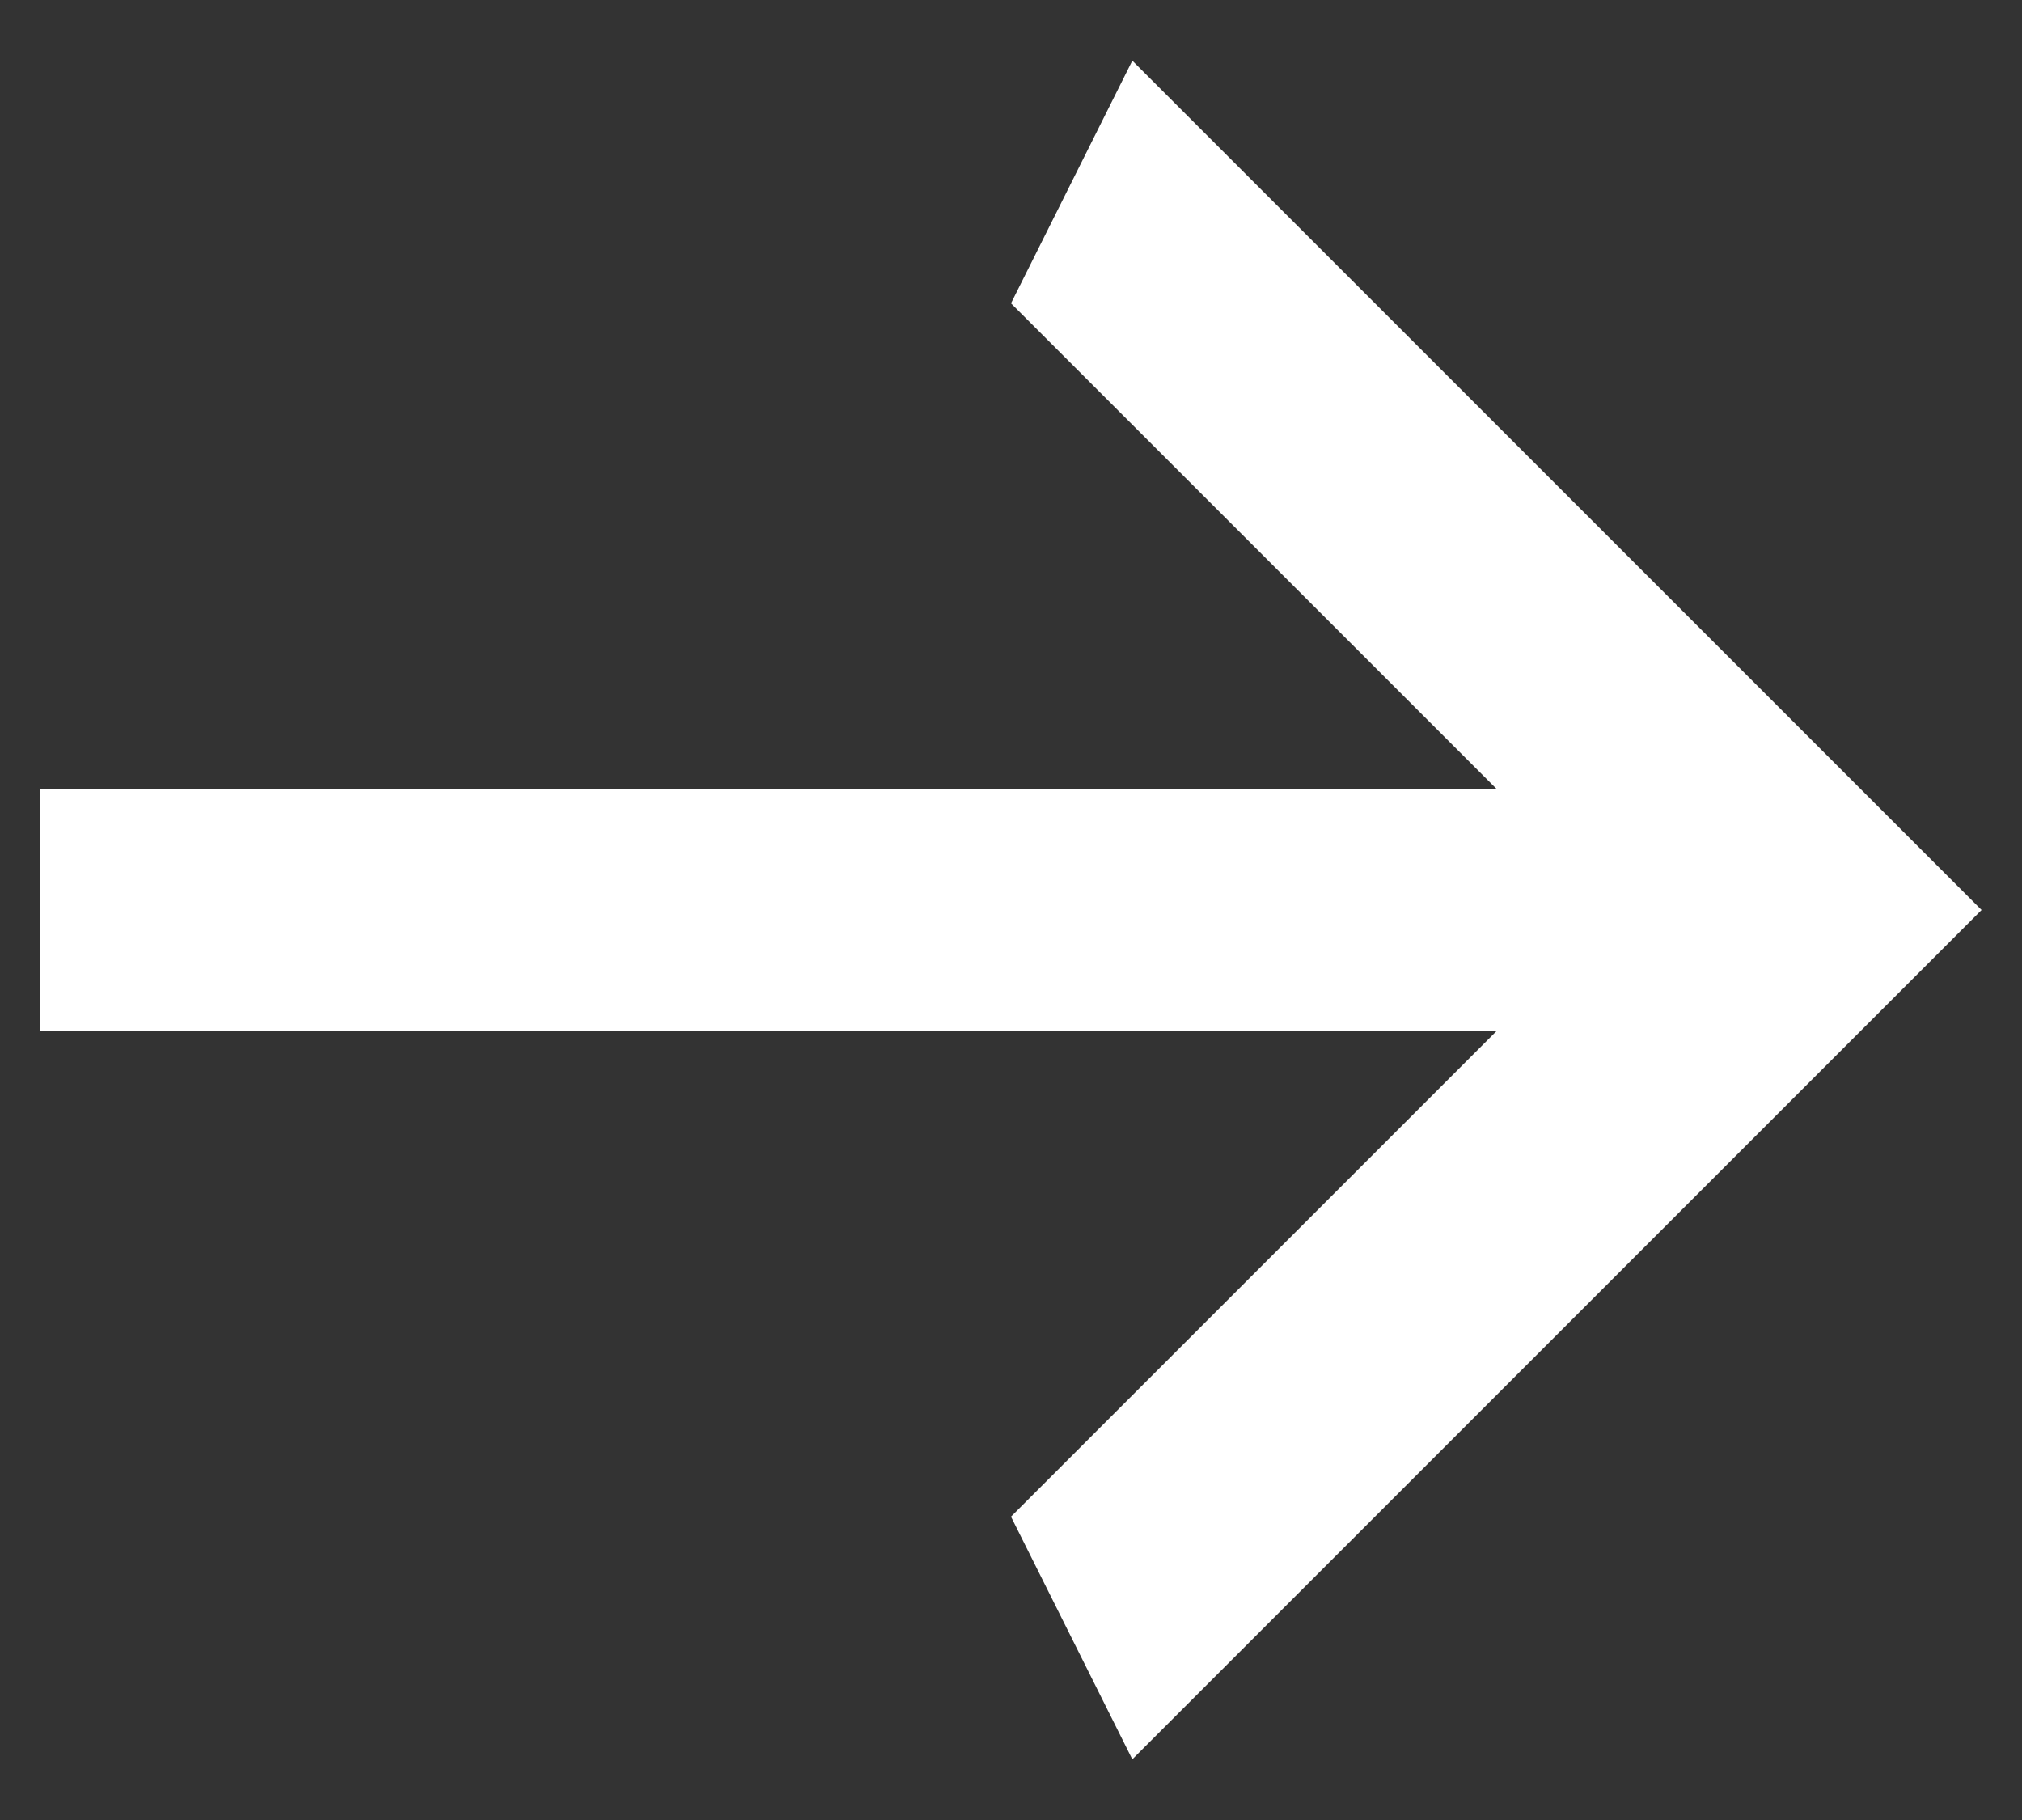
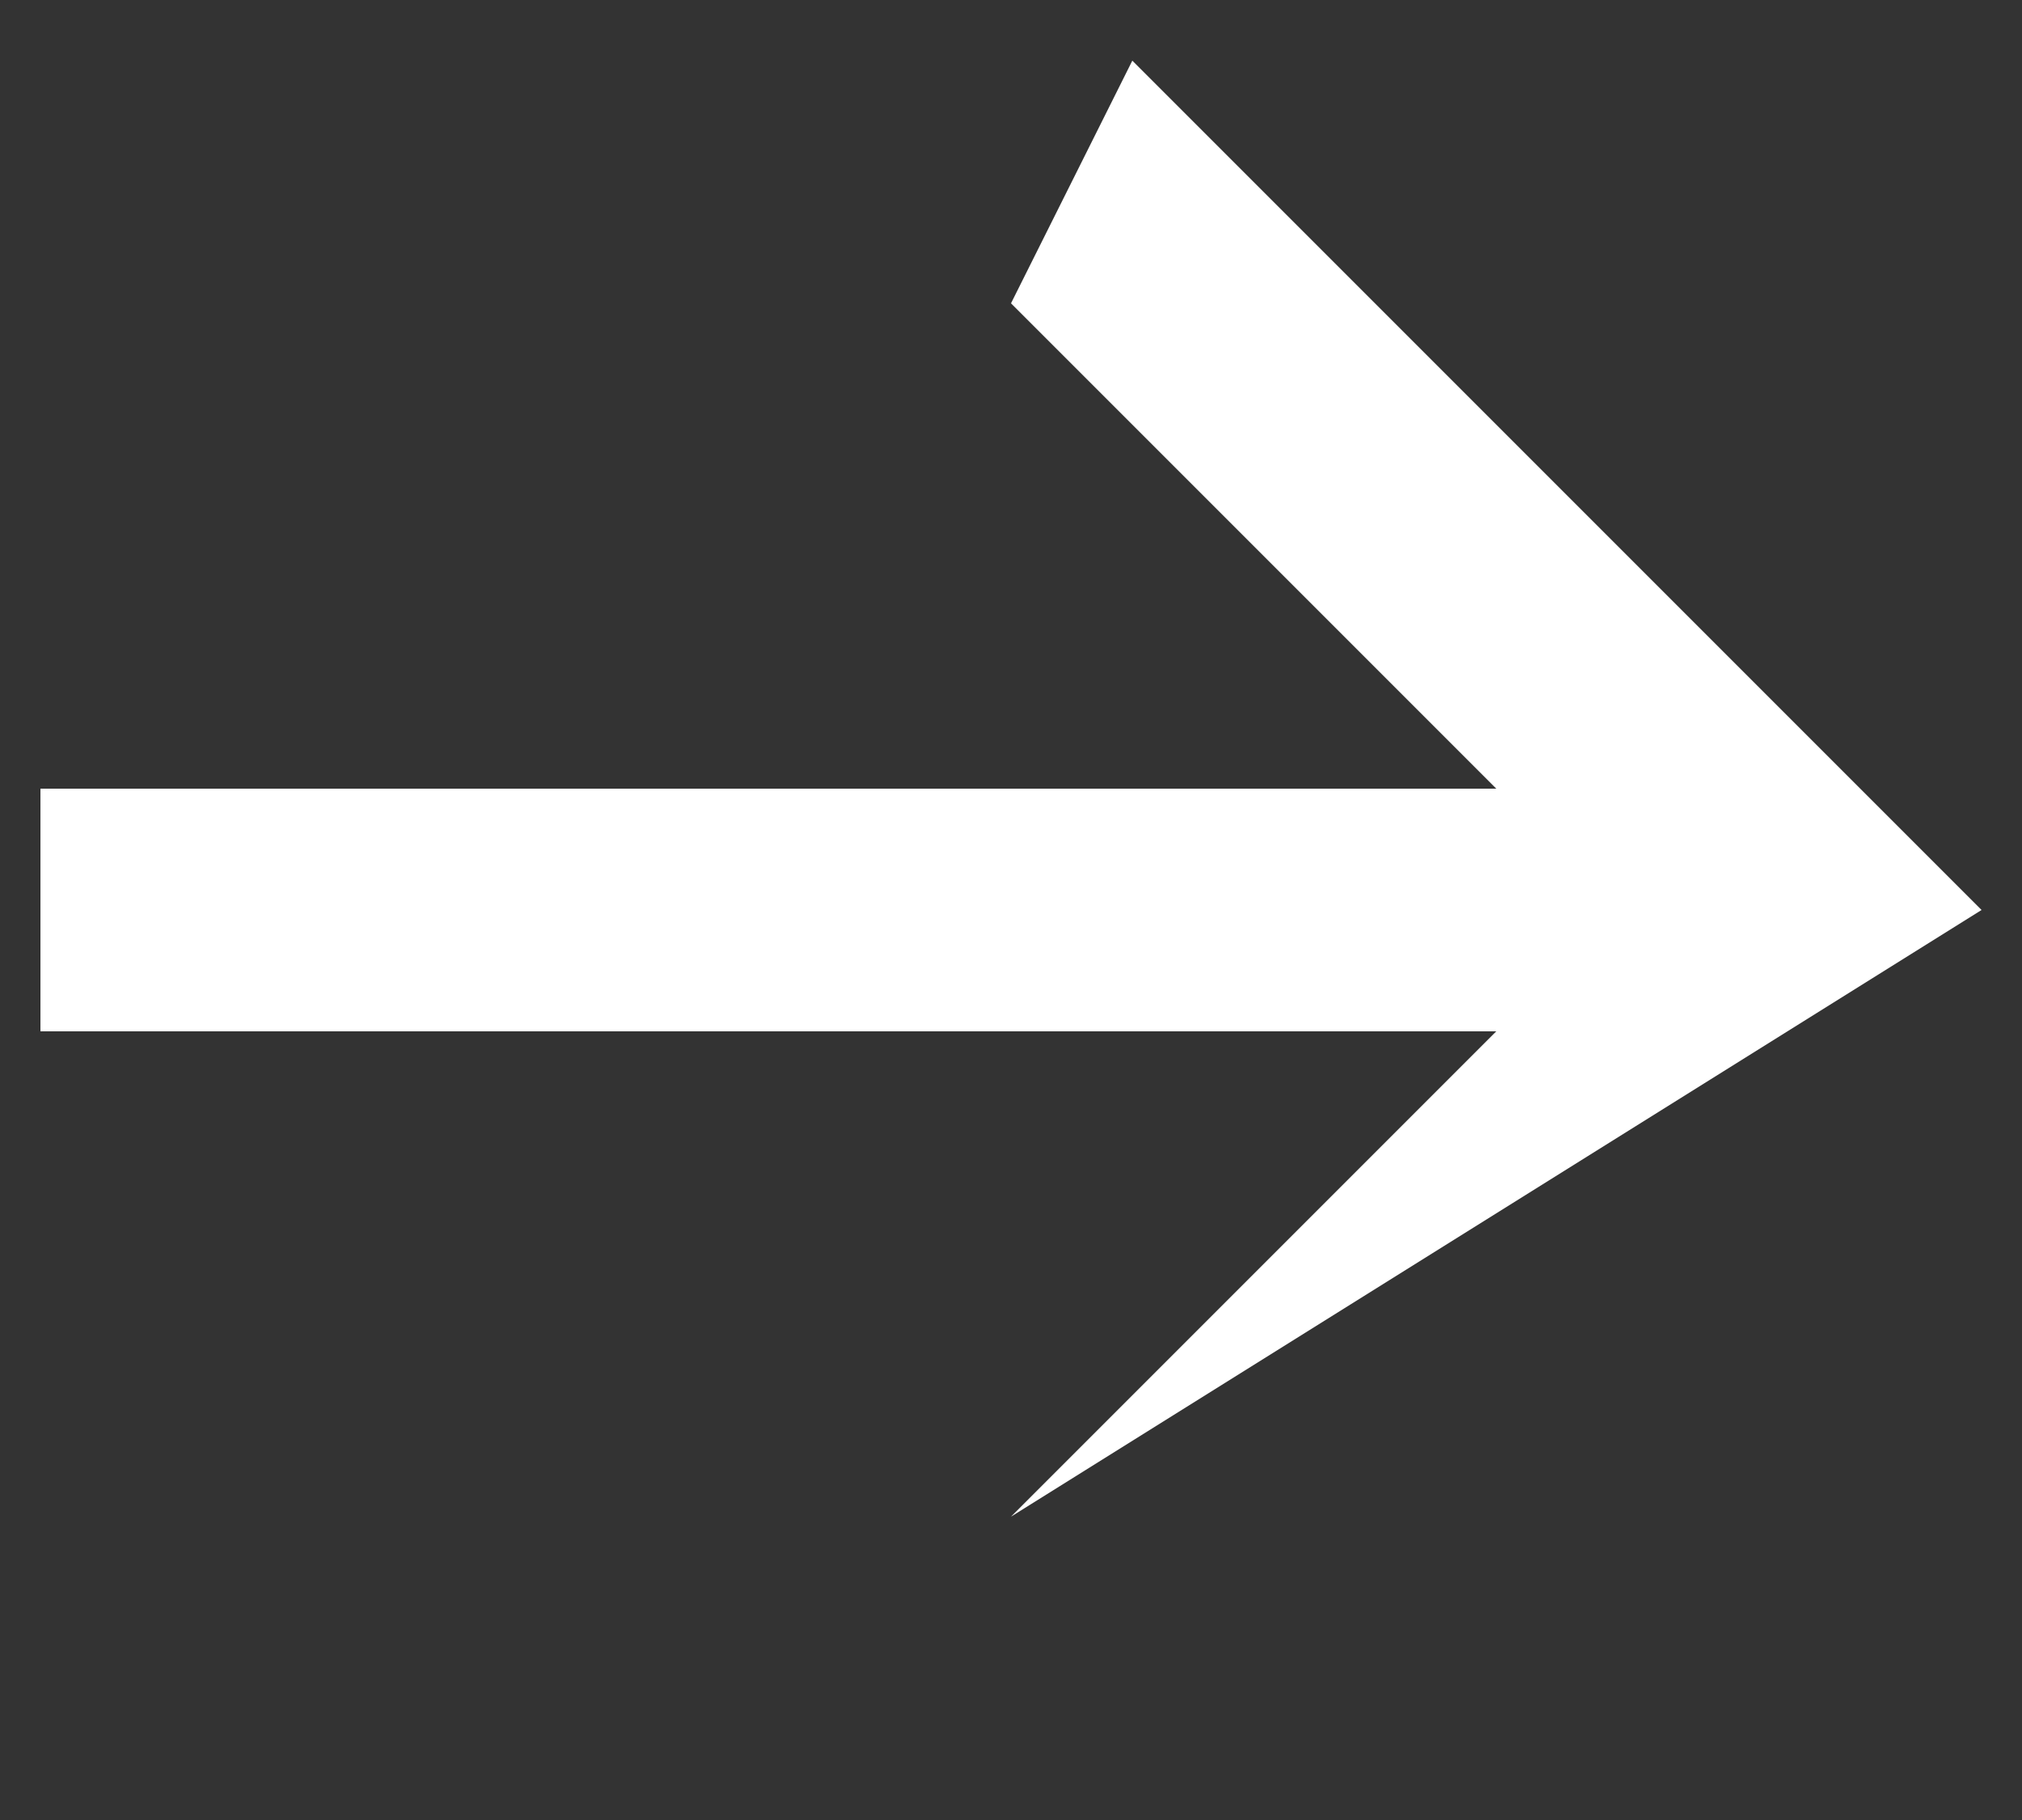
<svg xmlns="http://www.w3.org/2000/svg" width="20" height="18" viewBox="0 0 20 18" fill="none">
  <rect x="0" y="0" width="20" height="18" fill="#333333" stroke="none" />
-   <path d="M0.4 10.2V7.8H14.8L10 3L11.2 0.6L19.6 9L11.2 17.4L10 15L14.8 10.2H0.4Z" fill="white" />
+   <path d="M0.4 10.2V7.8H14.8L10 3L11.2 0.6L19.6 9L10 15L14.8 10.2H0.4Z" fill="white" />
</svg>